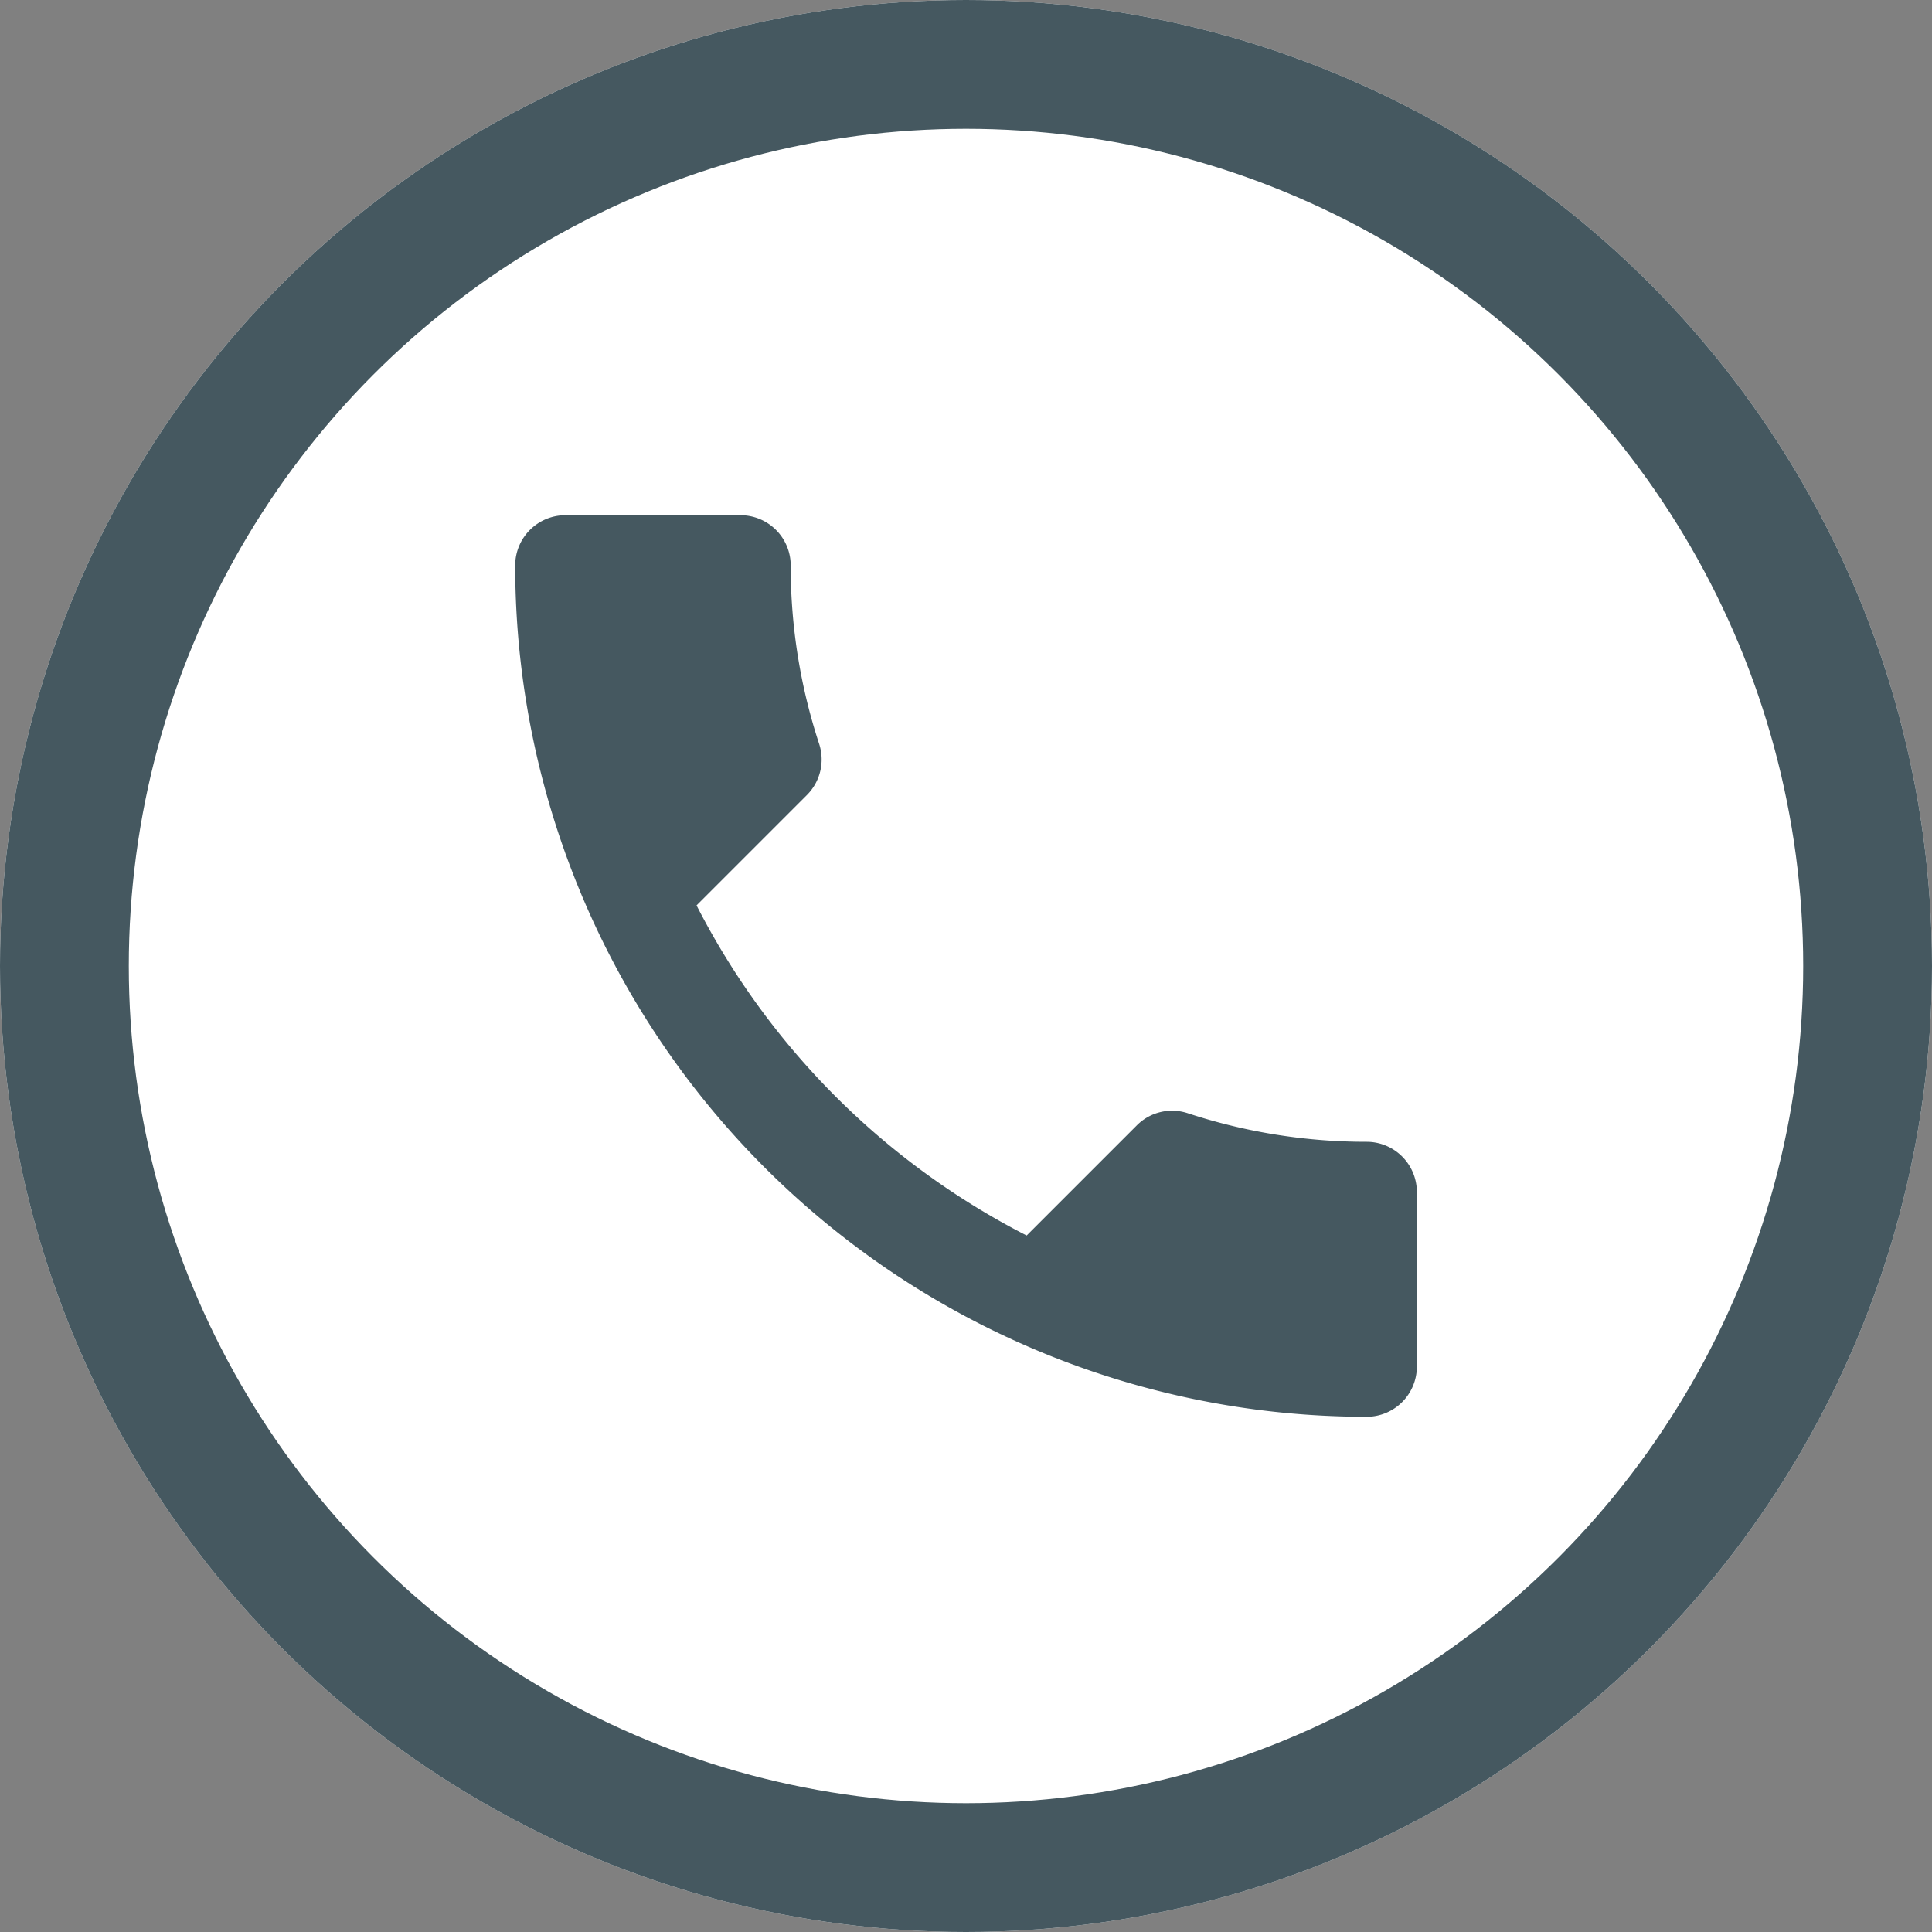
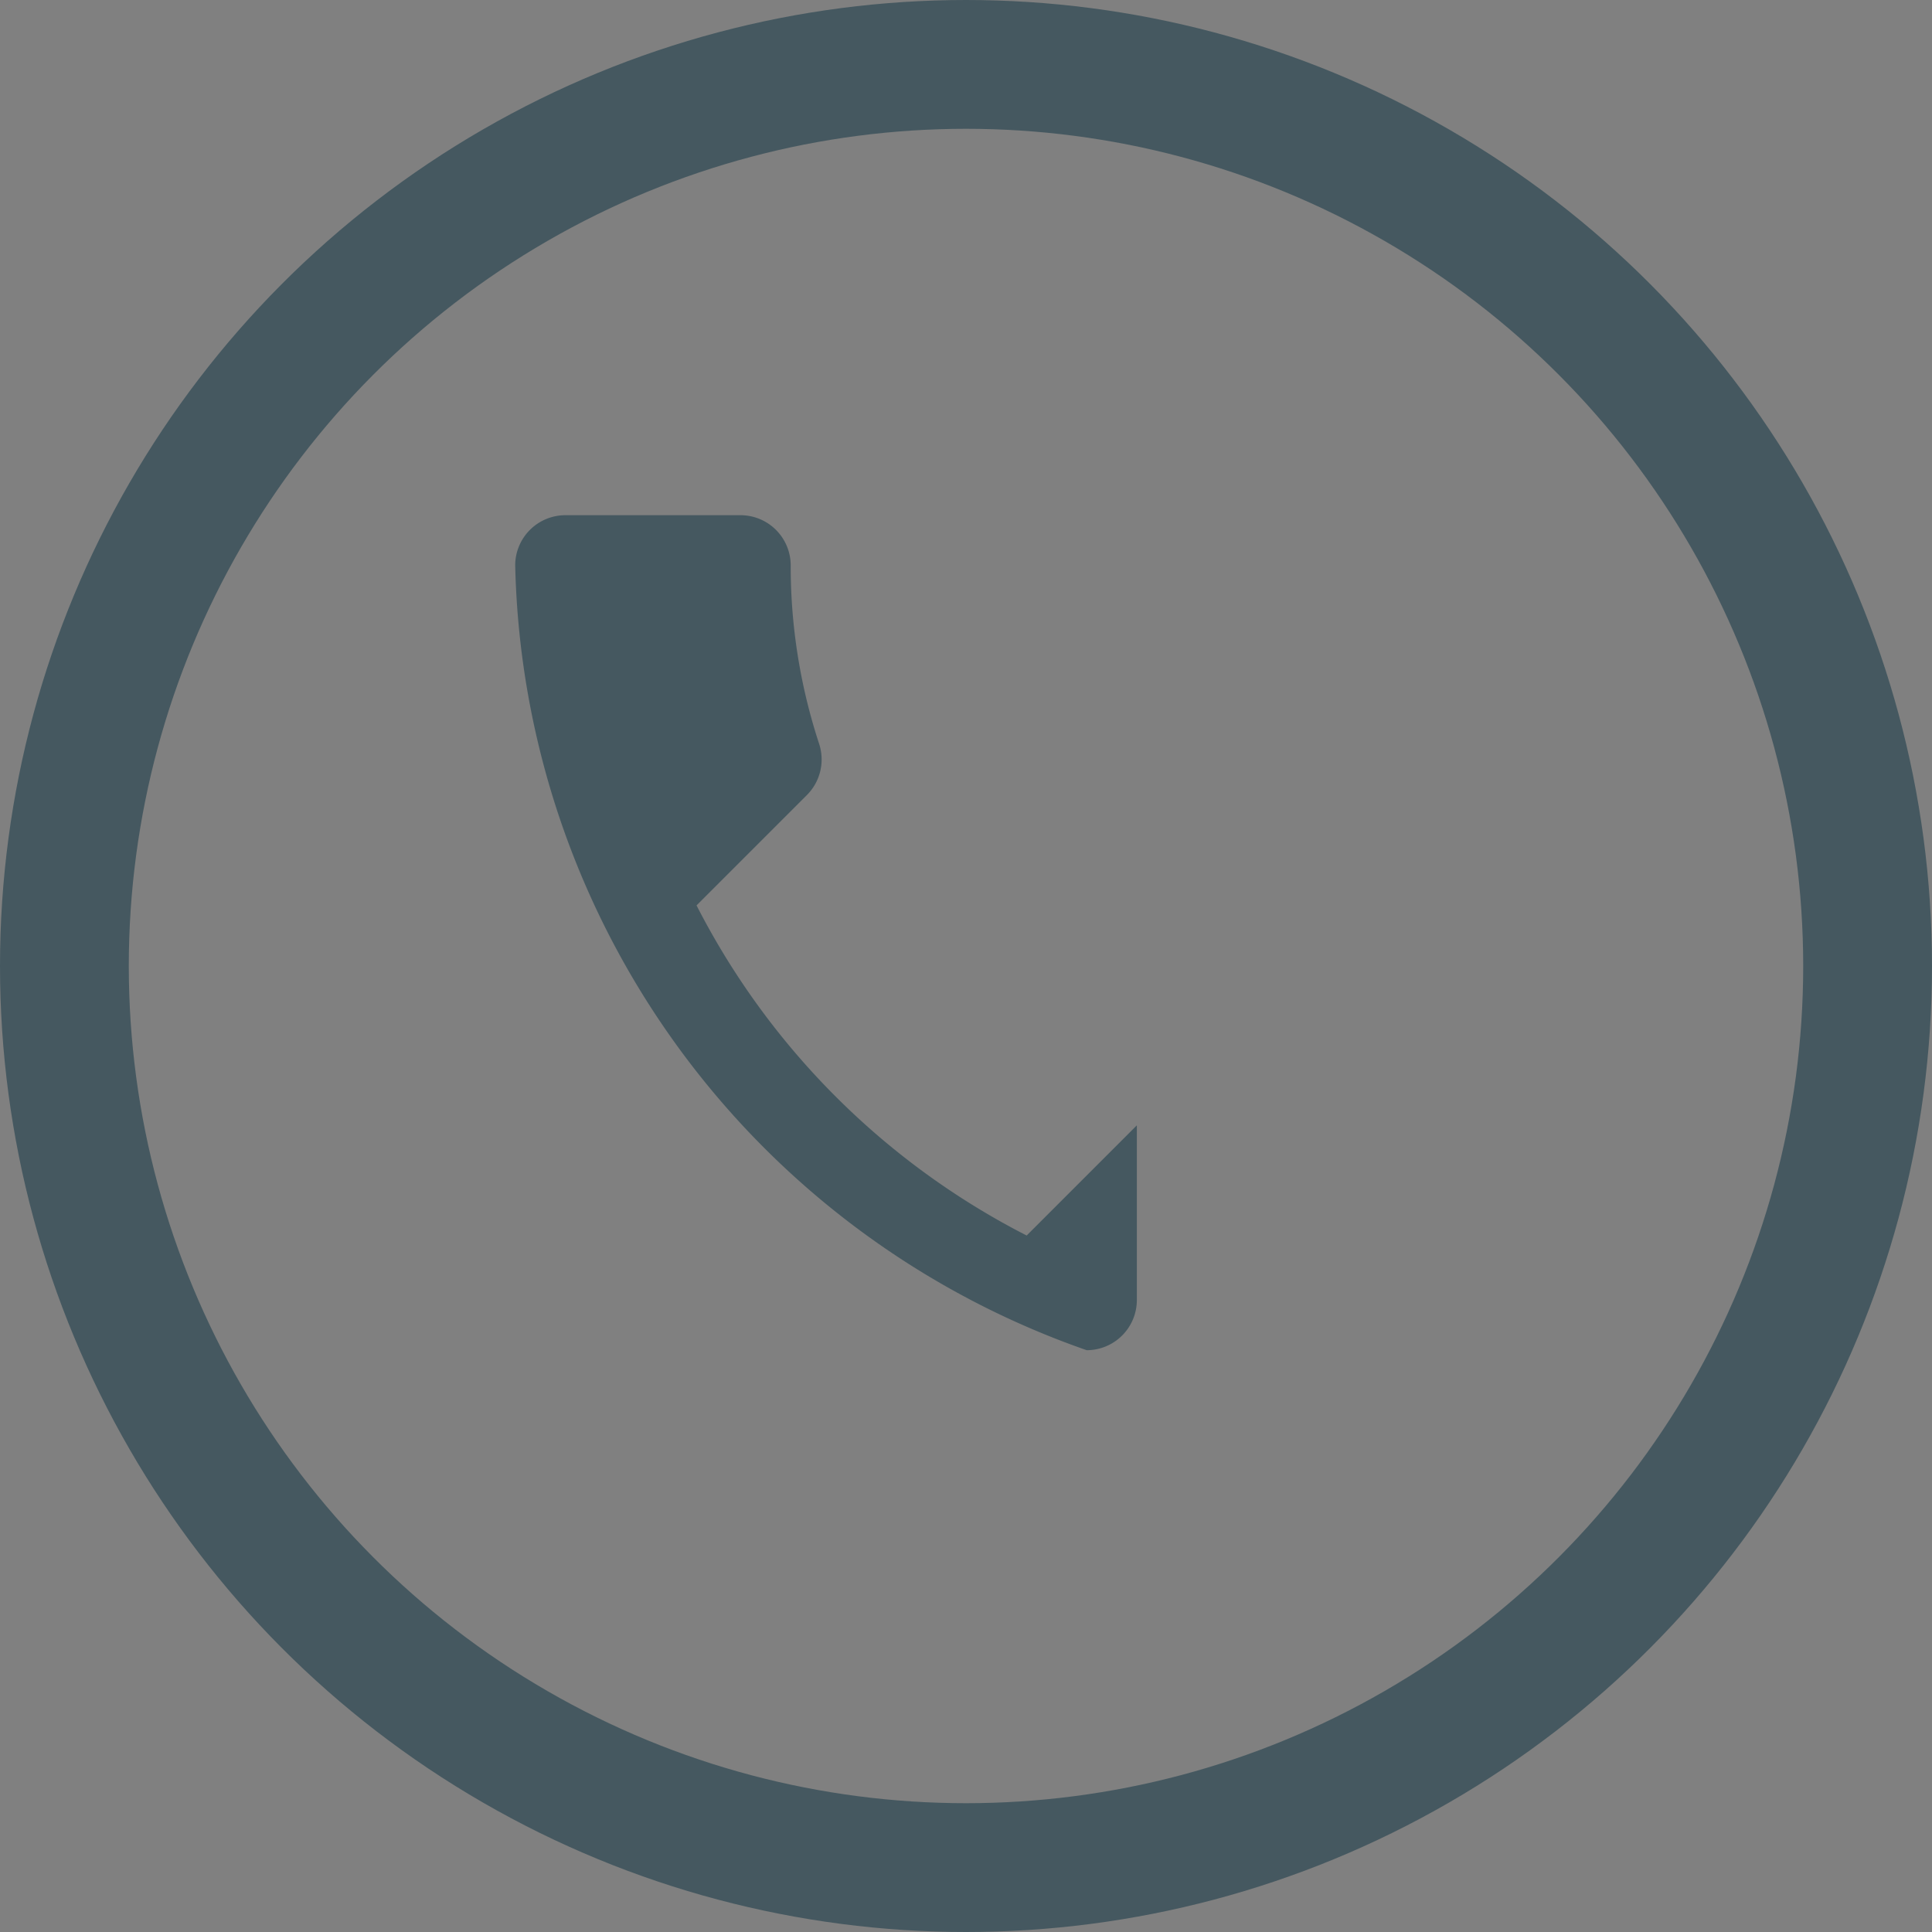
<svg xmlns="http://www.w3.org/2000/svg" viewBox="1400 6318 30 30">
  <rect x="1400" y="6318" width="30" height="30" fill="#808080" stroke="none" />
  <defs>
    <style>
      .cls-1 {
        fill: #fff;
        stroke: #455860;
        stroke-width: 2px;
      }

      .cls-2 {
        fill: #455860;
      }

      .cls-3 {
        stroke: none;
      }

      .cls-4 {
        fill: none;
      }
    </style>
  </defs>
  <g id="Group_288" data-name="Group 288" transform="translate(1313 5280)">
    <g id="Ellipse_65" data-name="Ellipse 65" class="cls-1" transform="translate(87 1038)">
-       <circle class="cls-3" cx="15" cy="15" r="15" />
      <circle class="cls-4" cx="15" cy="15" r="14" />
    </g>
-     <path id="Path_1065" data-name="Path 1065" class="cls-2" d="M5.816,9.059a11.782,11.782,0,0,0,5.126,5.126l1.711-1.711a.773.773,0,0,1,.793-.187,8.872,8.872,0,0,0,2.777.443.78.78,0,0,1,.778.778v2.714a.78.78,0,0,1-.778.778A13.221,13.221,0,0,1,3,3.778.78.78,0,0,1,3.778,3H6.5a.78.78,0,0,1,.778.778,8.836,8.836,0,0,0,.443,2.777.781.781,0,0,1-.194.793Z" transform="translate(92 1043)" />
+     <path id="Path_1065" data-name="Path 1065" class="cls-2" d="M5.816,9.059a11.782,11.782,0,0,0,5.126,5.126l1.711-1.711v2.714a.78.78,0,0,1-.778.778A13.221,13.221,0,0,1,3,3.778.78.78,0,0,1,3.778,3H6.5a.78.78,0,0,1,.778.778,8.836,8.836,0,0,0,.443,2.777.781.781,0,0,1-.194.793Z" transform="translate(92 1043)" />
  </g>
</svg>